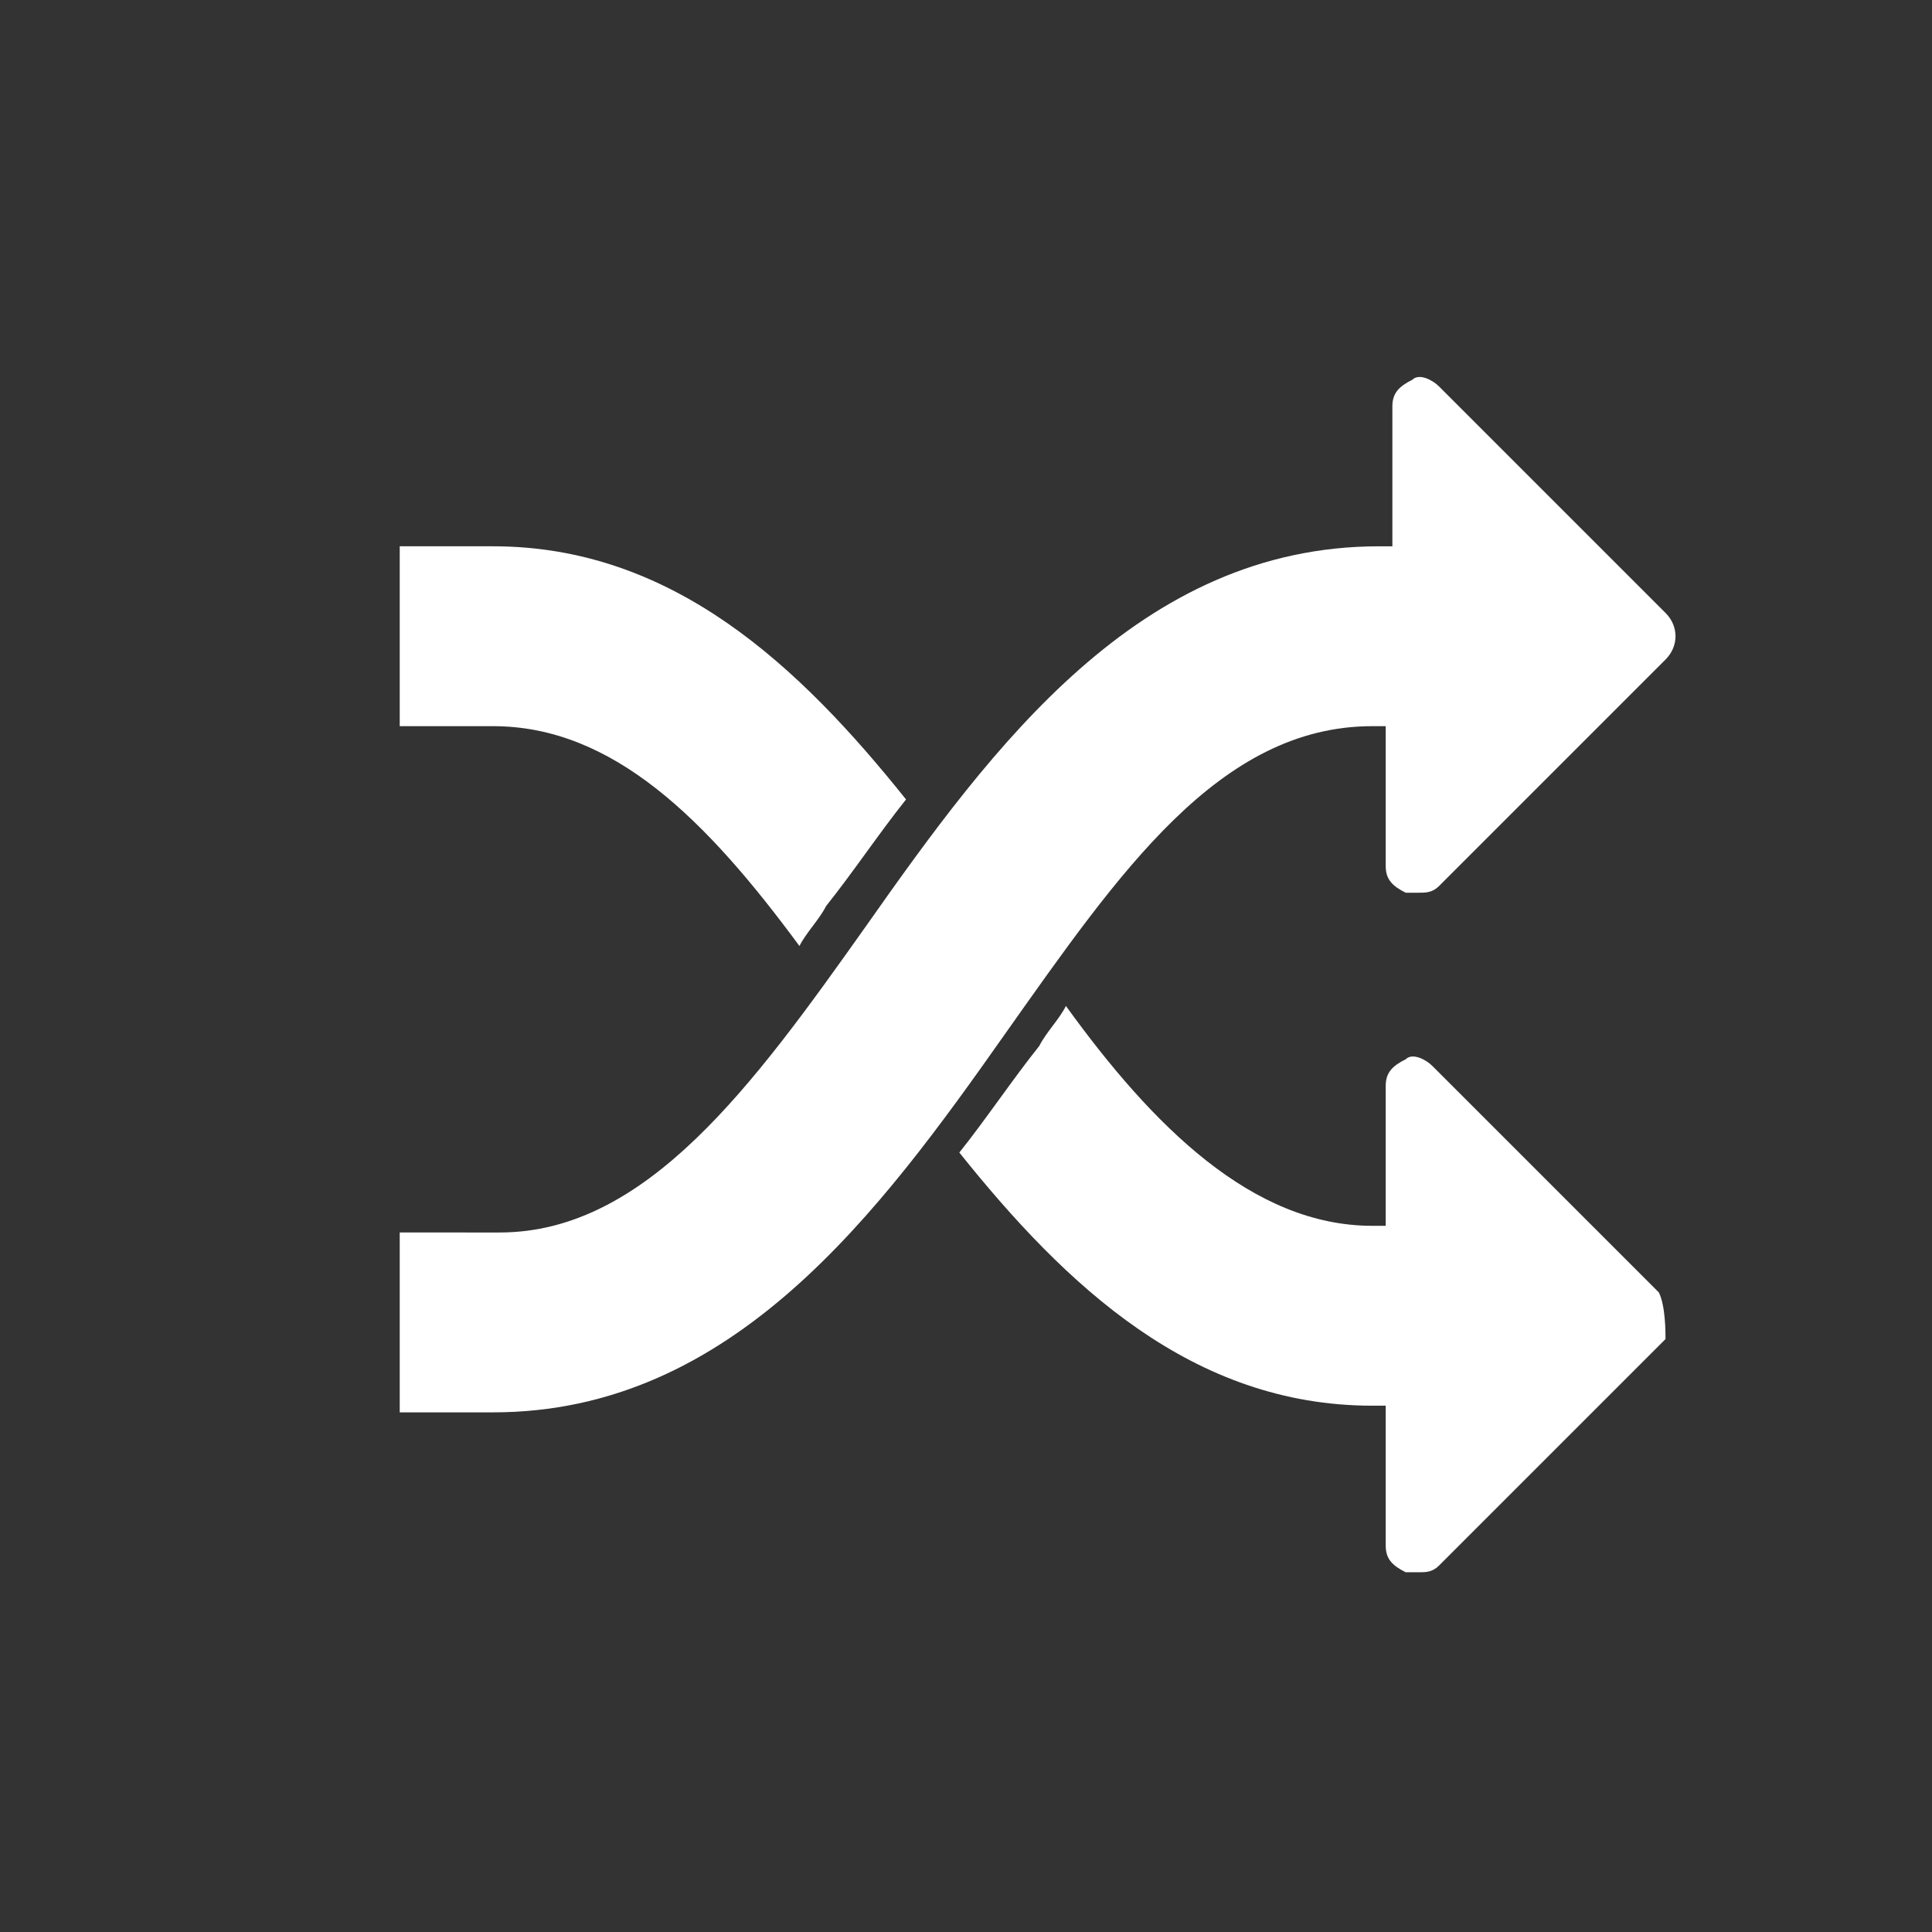
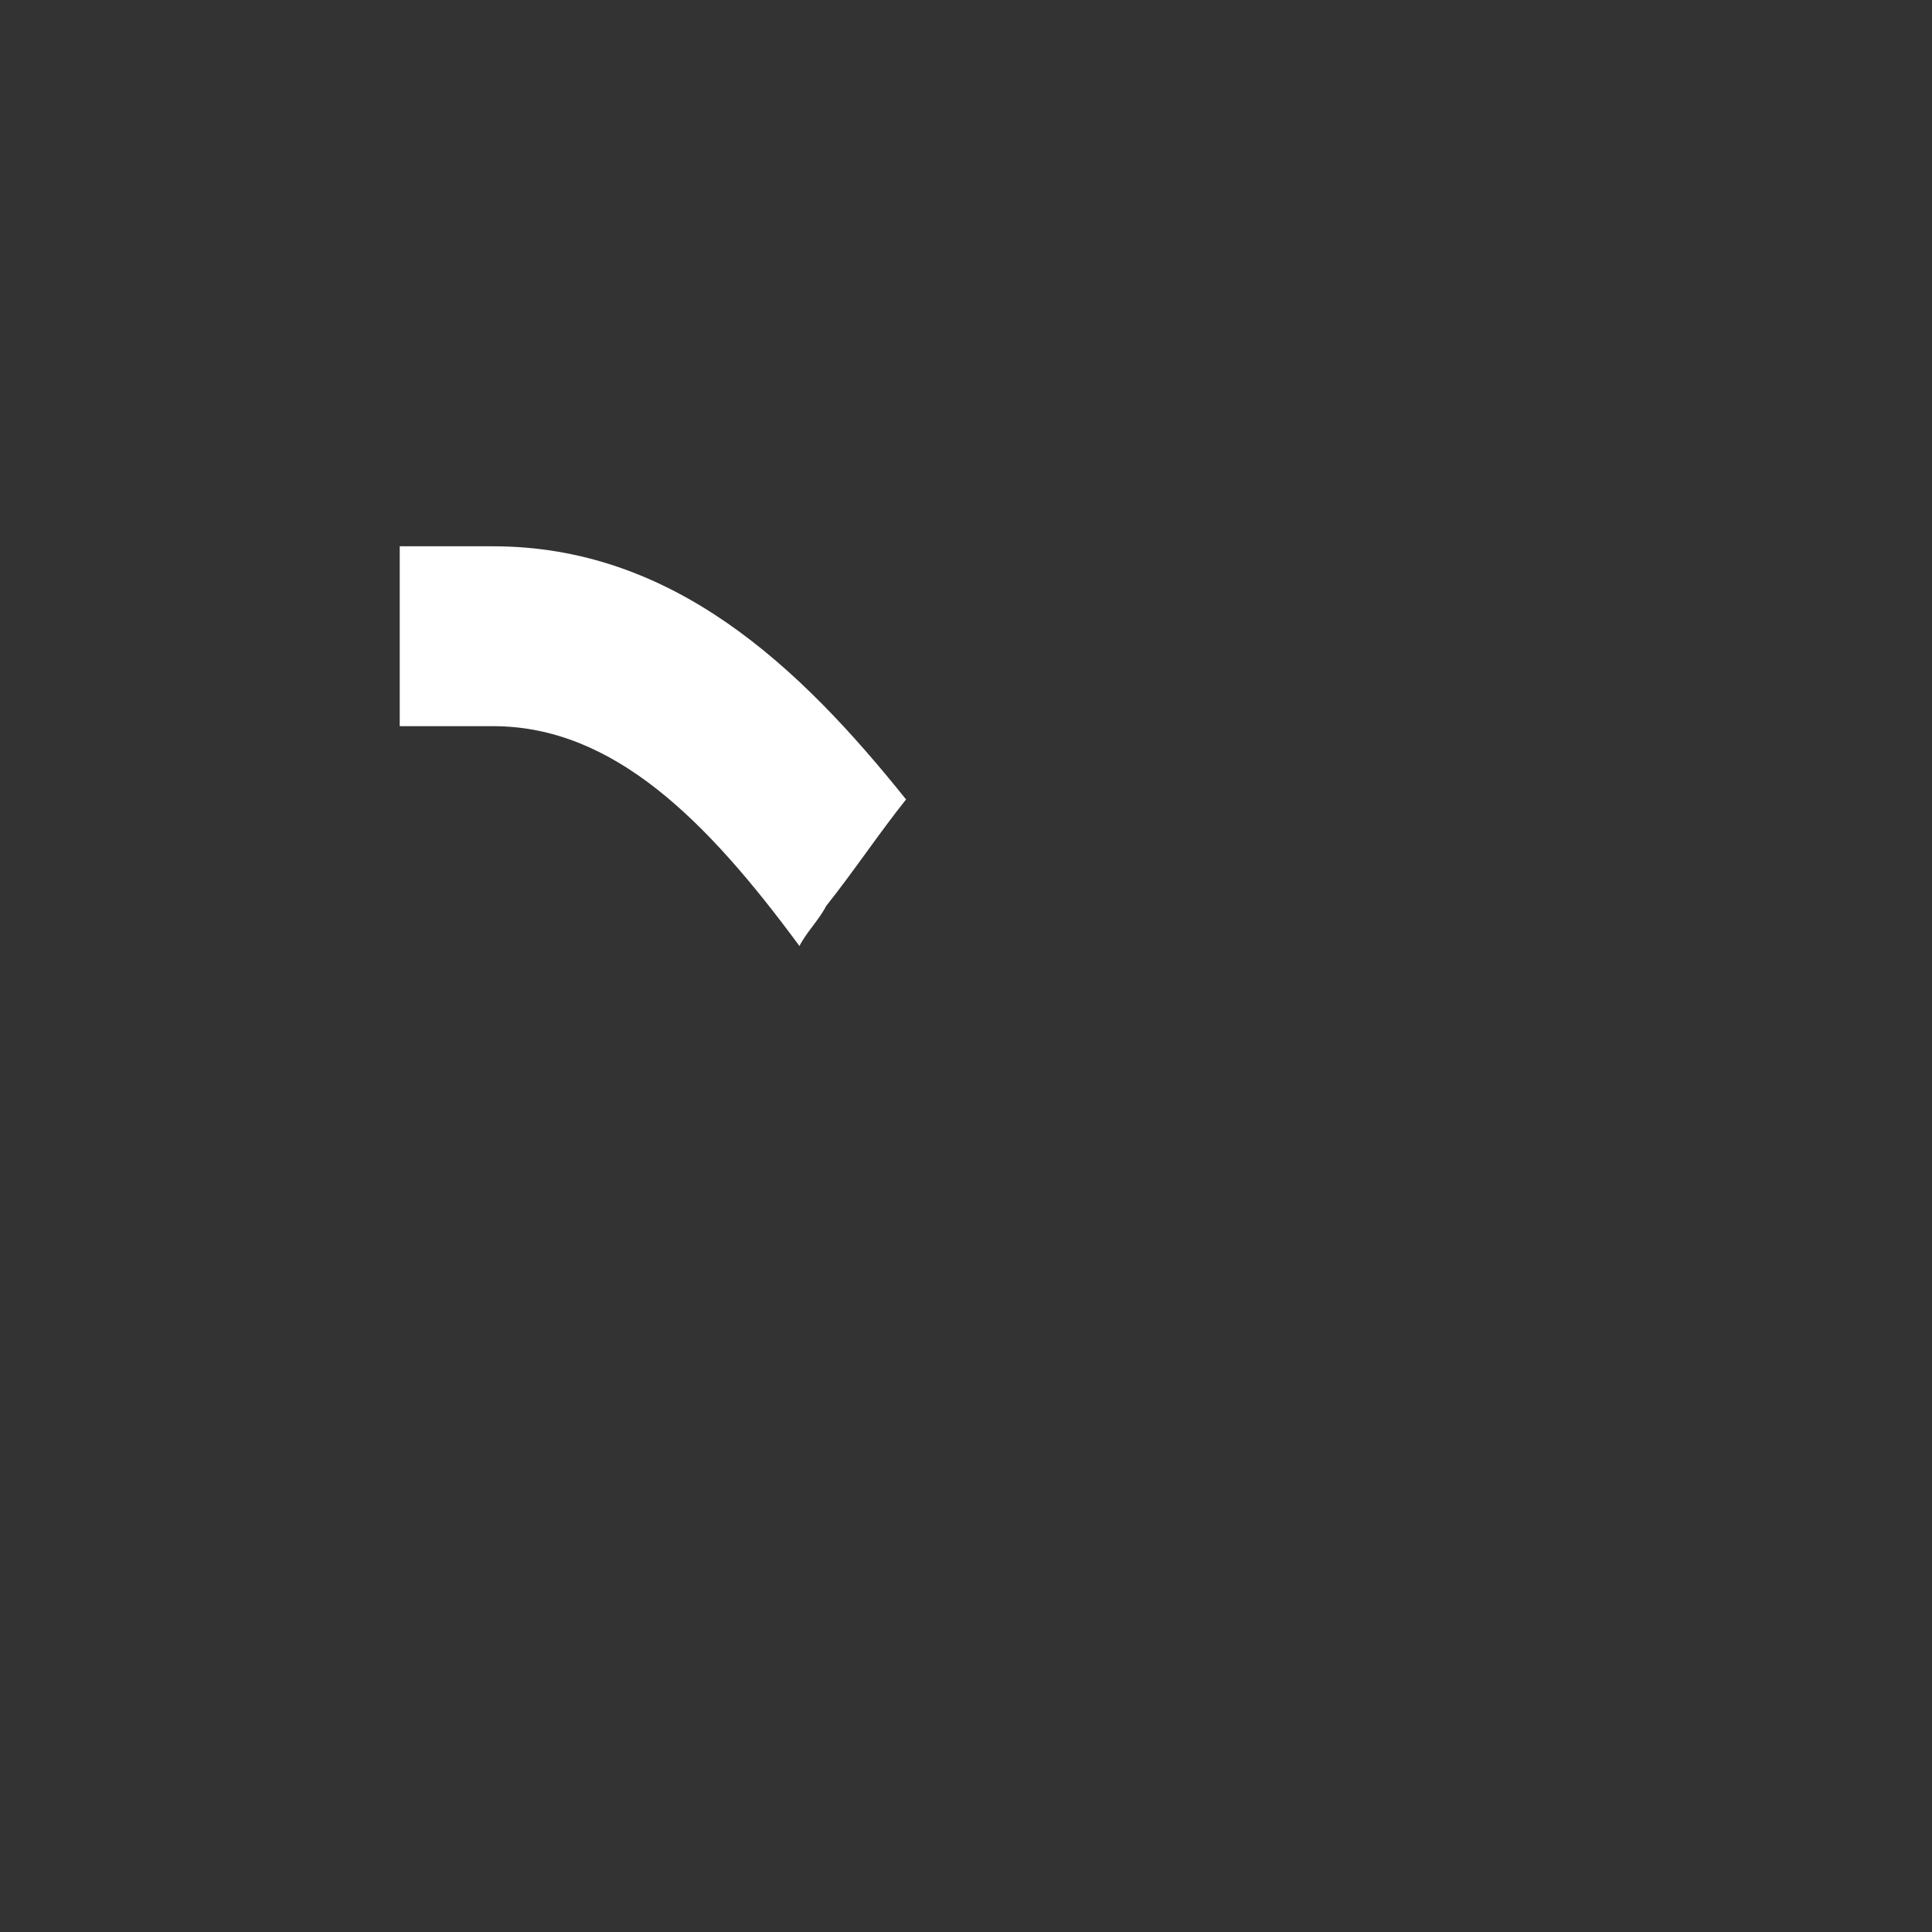
<svg xmlns="http://www.w3.org/2000/svg" version="1.1" x="0px" y="0px" width="29px" height="29px" viewBox="0 0 29 29" style="enable-background:new 0 0 29 29;" xml:space="preserve">
  <rect x="0" y="0" width="29" height="29" fill="#333333" stroke="none" />
  <style type="text/css">
	.st0{fill:#FFFFFF;}
</style>
-   <path class="st0" d="M24.9,19.4l-3.4-3.4c-0.1-0.1-0.3-0.2-0.4-0.1c-0.2,0.1-0.3,0.2-0.3,0.4v2.1h-0.2c-1.8,0-3.3-1.5-4.6-3.3   c-0.1,0.2-0.3,0.4-0.4,0.6c-0.4,0.5-0.8,1.1-1.2,1.6c1.6,2,3.5,3.8,6.2,3.8h0.2v2.1c0,0.2,0.1,0.3,0.3,0.4c0.1,0,0.1,0,0.2,0   c0.1,0,0.2,0,0.3-0.1l3.4-3.4C25,20,25,19.6,24.9,19.4z" />
-   <path class="st0" d="M20.6,10.9h0.2V13c0,0.2,0.1,0.3,0.3,0.4c0.1,0,0.1,0,0.2,0c0.1,0,0.2,0,0.3-0.1l3.4-3.4   c0.2-0.2,0.2-0.5,0-0.7l-3.4-3.4c-0.1-0.1-0.3-0.2-0.4-0.1c-0.2,0.1-0.3,0.2-0.3,0.4v2.1h-0.2c-3.6,0-5.8,3-7.7,5.7   c-1.7,2.4-3.3,4.6-5.5,4.6H6v2.7h1.4c3.6,0,5.8-3,7.7-5.7C16.8,13.1,18.3,10.9,20.6,10.9z" />
  <path class="st0" d="M12,14.2c0.1-0.2,0.3-0.4,0.4-0.6c0.4-0.5,0.8-1.1,1.2-1.6c-1.6-2-3.5-3.8-6.2-3.8H6v2.7h1.4   C9.2,10.9,10.6,12.3,12,14.2z" />
</svg>